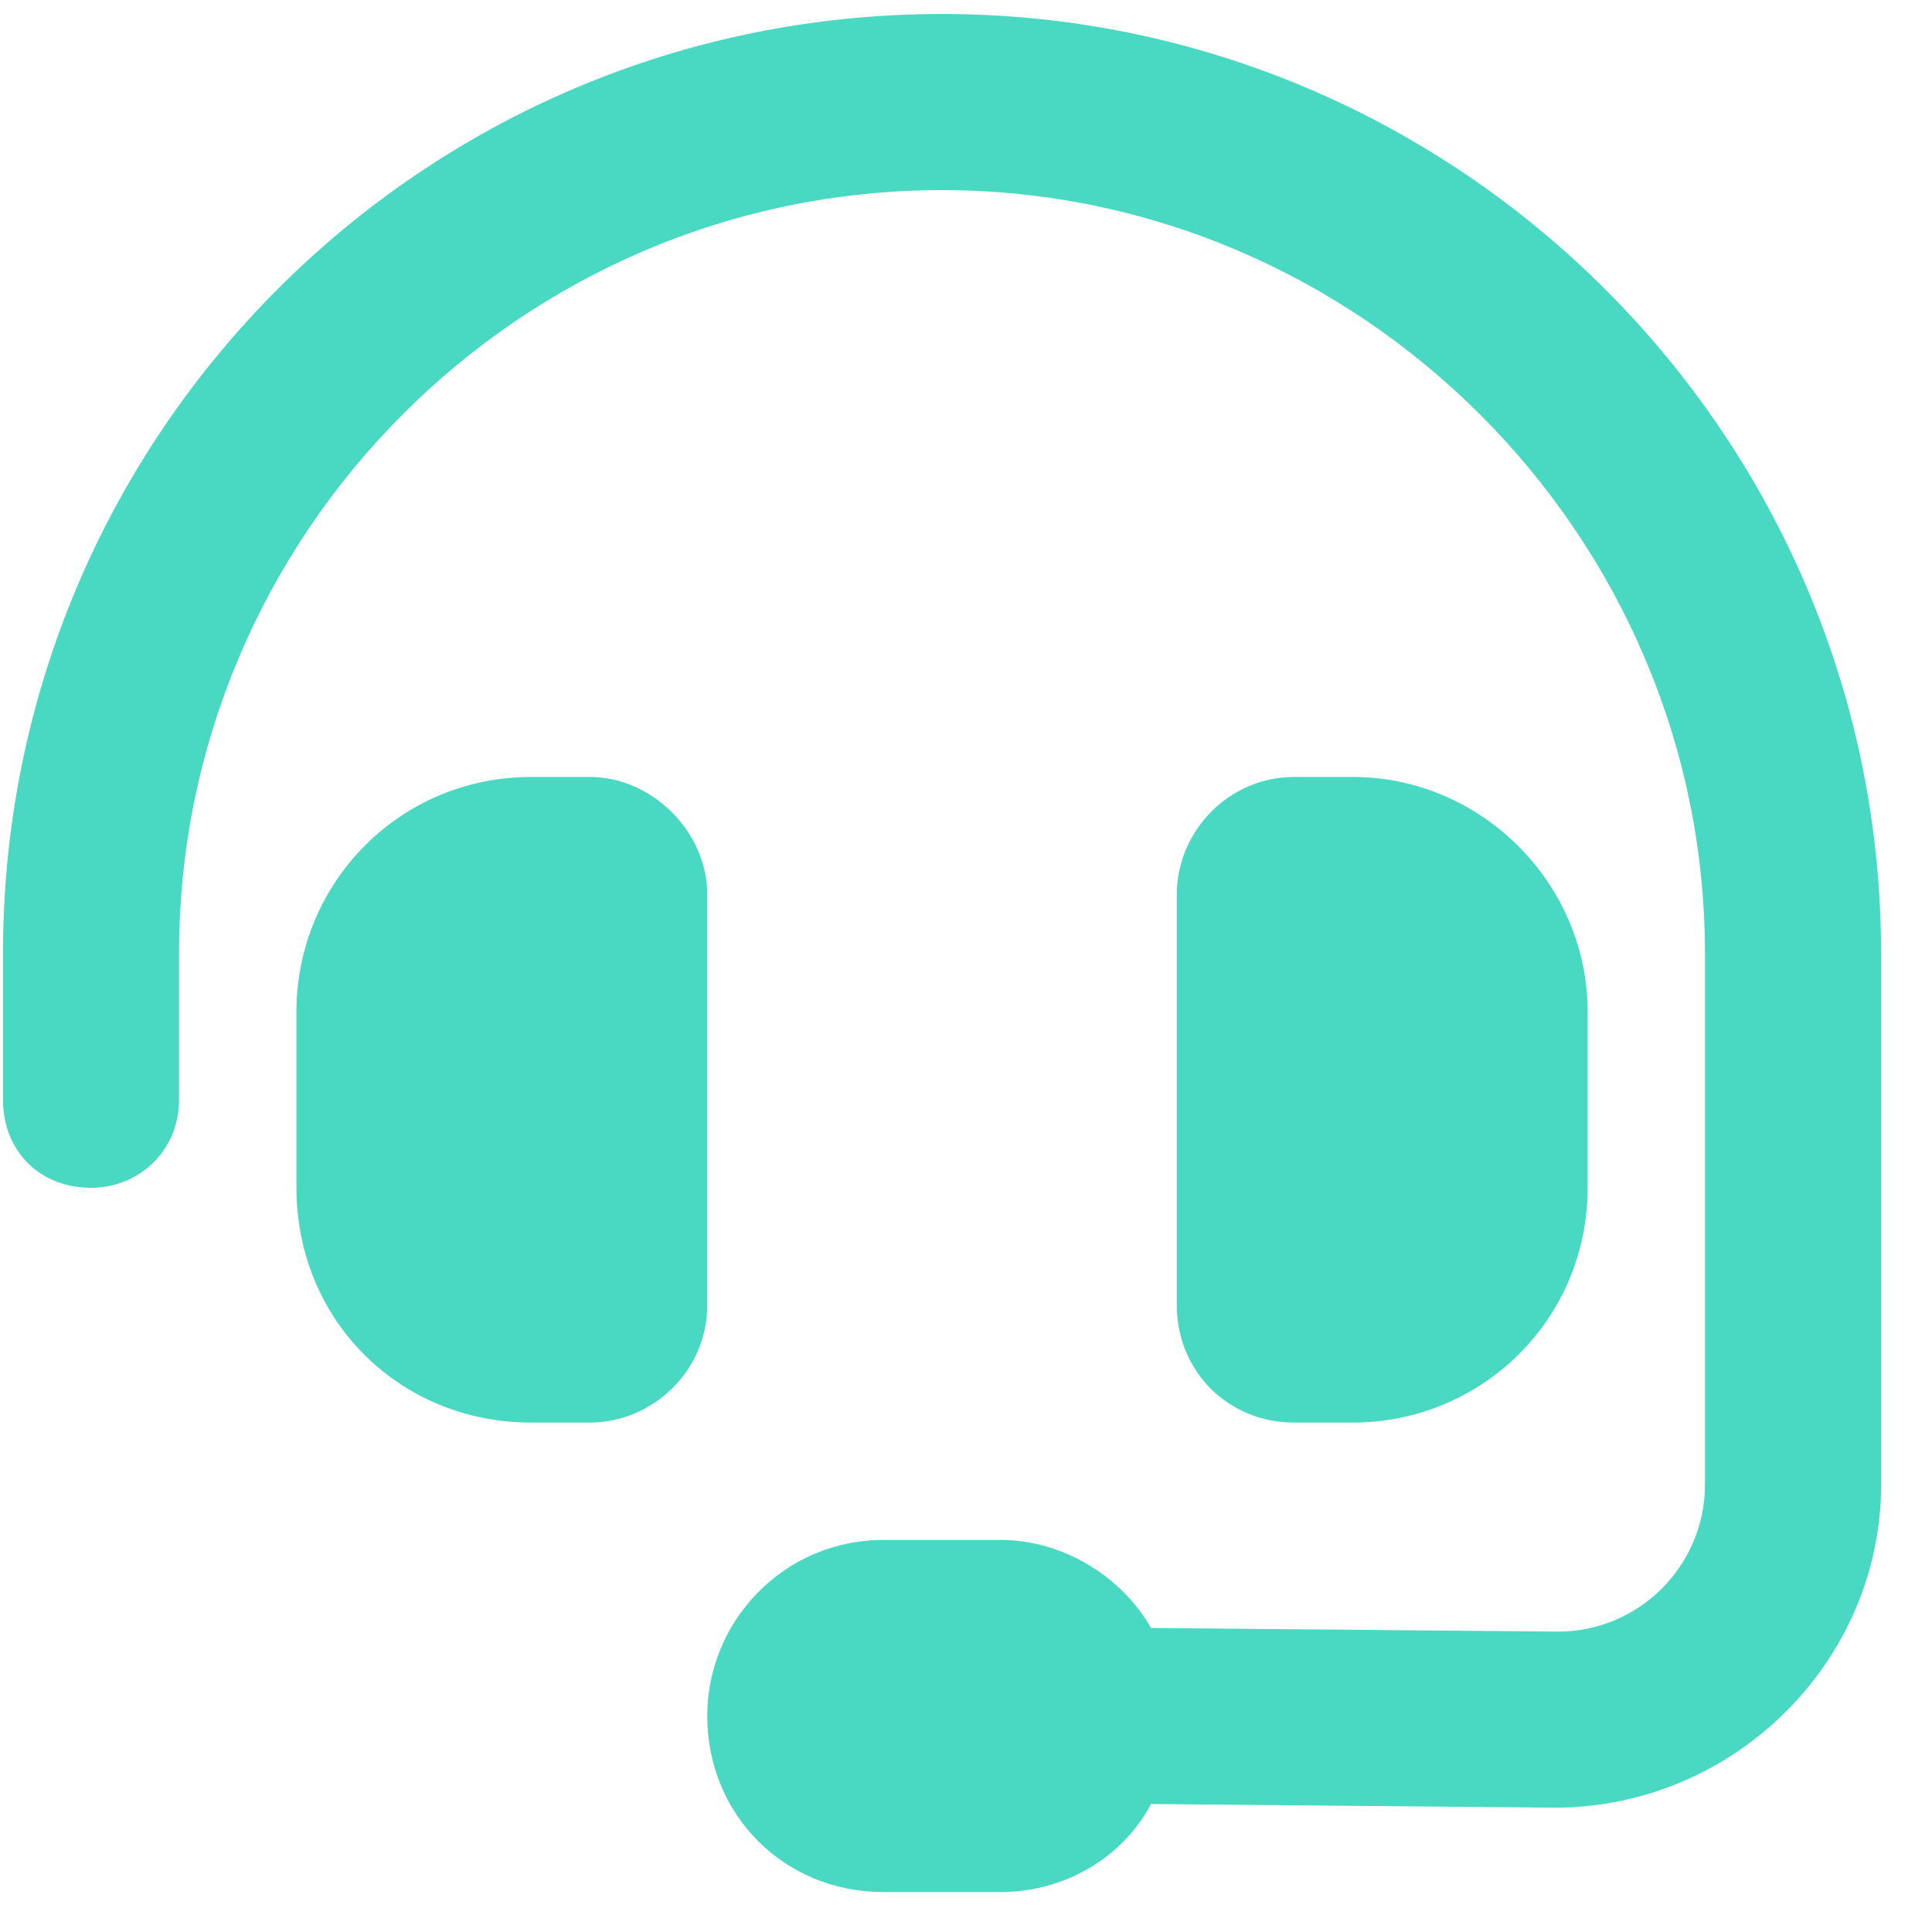
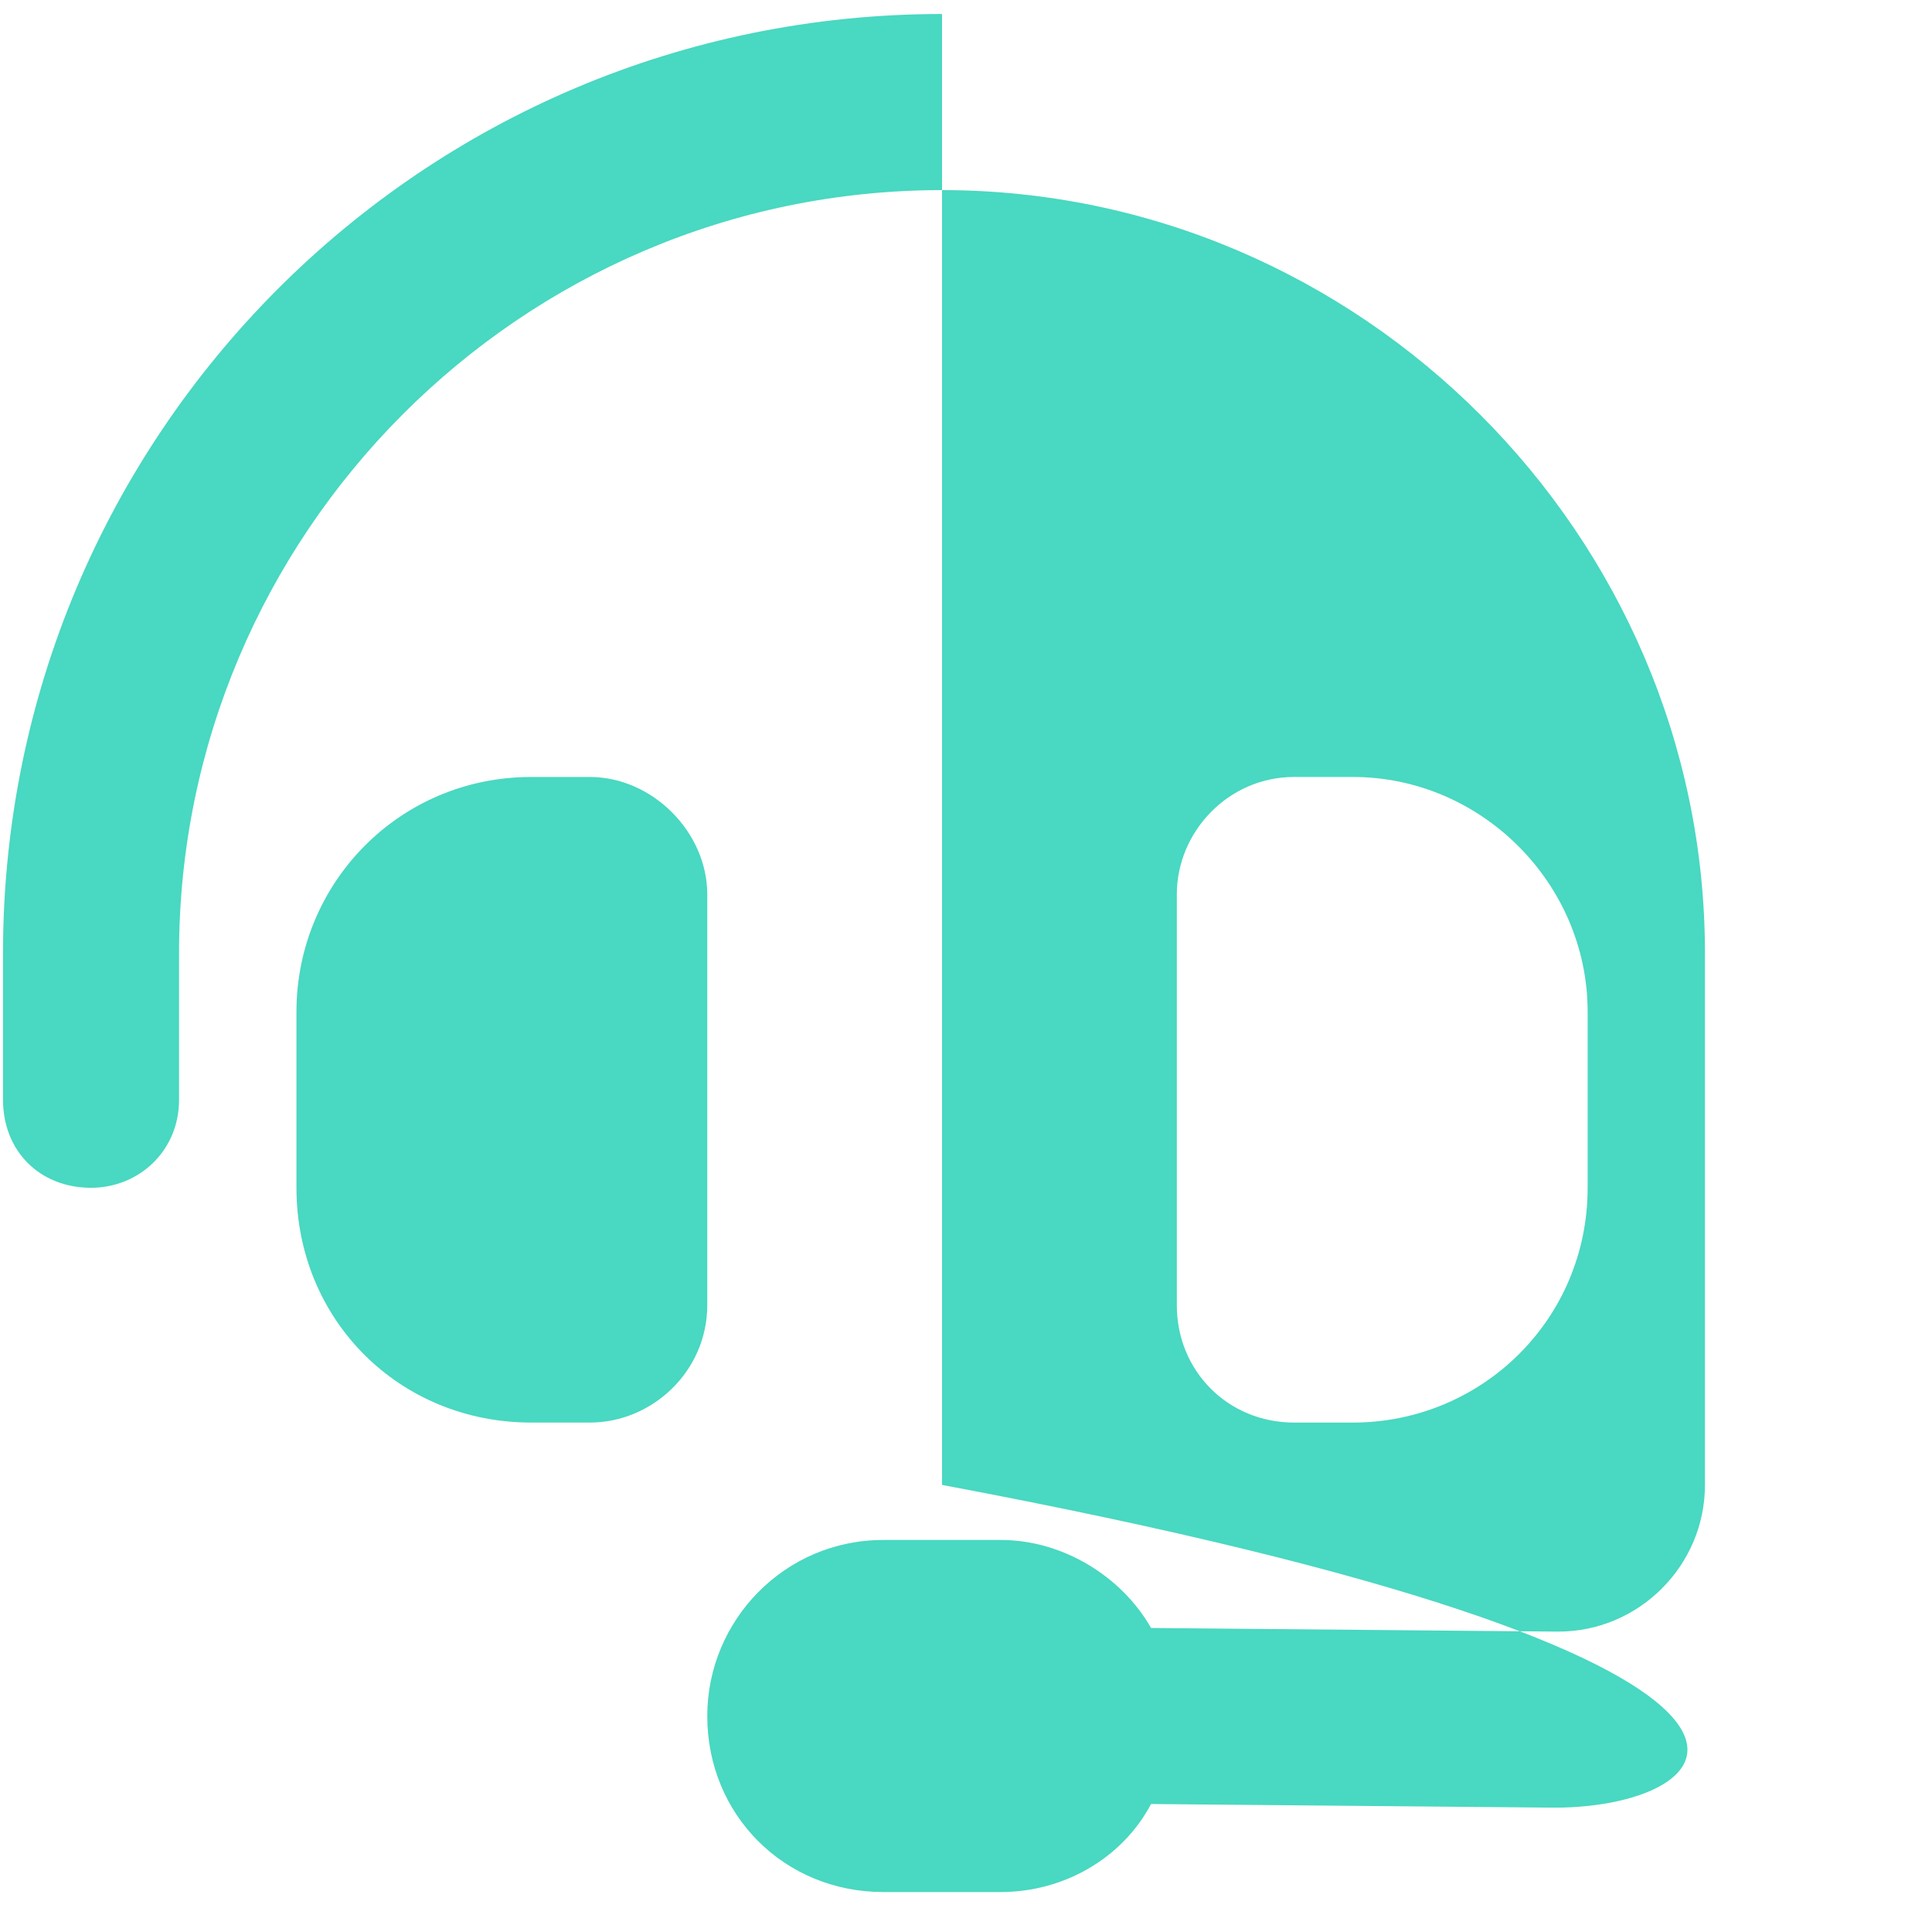
<svg xmlns="http://www.w3.org/2000/svg" width="25" height="25" viewBox="0 0 25 25" fill="none">
-   <path d="M12.19 2.46C6.731 2.46 2.317 6.921 2.317 12.332V14.231C2.317 14.895 1.795 15.37 1.178 15.37C0.514 15.37 0.039 14.895 0.039 14.231V12.332C0.039 5.64 5.45 0.181 12.19 0.181C18.882 0.181 24.341 5.64 24.341 12.332V19.215C24.341 21.493 22.442 23.391 20.116 23.391L14.895 23.344C14.516 24.056 13.756 24.483 12.949 24.483H11.43C10.149 24.483 9.152 23.486 9.152 22.205C9.152 20.971 10.149 19.927 11.43 19.927H12.949C13.756 19.927 14.516 20.401 14.895 21.066L20.164 21.113C21.208 21.113 22.062 20.259 22.062 19.215V12.332C22.062 6.921 17.601 2.46 12.19 2.46ZM6.874 10.054H7.633C8.44 10.054 9.152 10.766 9.152 11.573V16.889C9.152 17.743 8.44 18.408 7.633 18.408H6.874C5.165 18.408 3.836 17.079 3.836 15.37V13.092C3.836 11.43 5.165 10.054 6.874 10.054ZM17.506 10.054C19.167 10.054 20.544 11.43 20.544 13.092V15.37C20.544 17.079 19.167 18.408 17.506 18.408H16.746C15.892 18.408 15.228 17.743 15.228 16.889V11.573C15.228 10.766 15.892 10.054 16.746 10.054H17.506Z" fill="#49D8C1" />
+   <path d="M12.19 2.46C6.731 2.46 2.317 6.921 2.317 12.332V14.231C2.317 14.895 1.795 15.37 1.178 15.37C0.514 15.37 0.039 14.895 0.039 14.231V12.332C0.039 5.64 5.45 0.181 12.19 0.181V19.215C24.341 21.493 22.442 23.391 20.116 23.391L14.895 23.344C14.516 24.056 13.756 24.483 12.949 24.483H11.43C10.149 24.483 9.152 23.486 9.152 22.205C9.152 20.971 10.149 19.927 11.43 19.927H12.949C13.756 19.927 14.516 20.401 14.895 21.066L20.164 21.113C21.208 21.113 22.062 20.259 22.062 19.215V12.332C22.062 6.921 17.601 2.46 12.19 2.46ZM6.874 10.054H7.633C8.44 10.054 9.152 10.766 9.152 11.573V16.889C9.152 17.743 8.44 18.408 7.633 18.408H6.874C5.165 18.408 3.836 17.079 3.836 15.37V13.092C3.836 11.43 5.165 10.054 6.874 10.054ZM17.506 10.054C19.167 10.054 20.544 11.43 20.544 13.092V15.37C20.544 17.079 19.167 18.408 17.506 18.408H16.746C15.892 18.408 15.228 17.743 15.228 16.889V11.573C15.228 10.766 15.892 10.054 16.746 10.054H17.506Z" fill="#49D8C1" />
</svg>